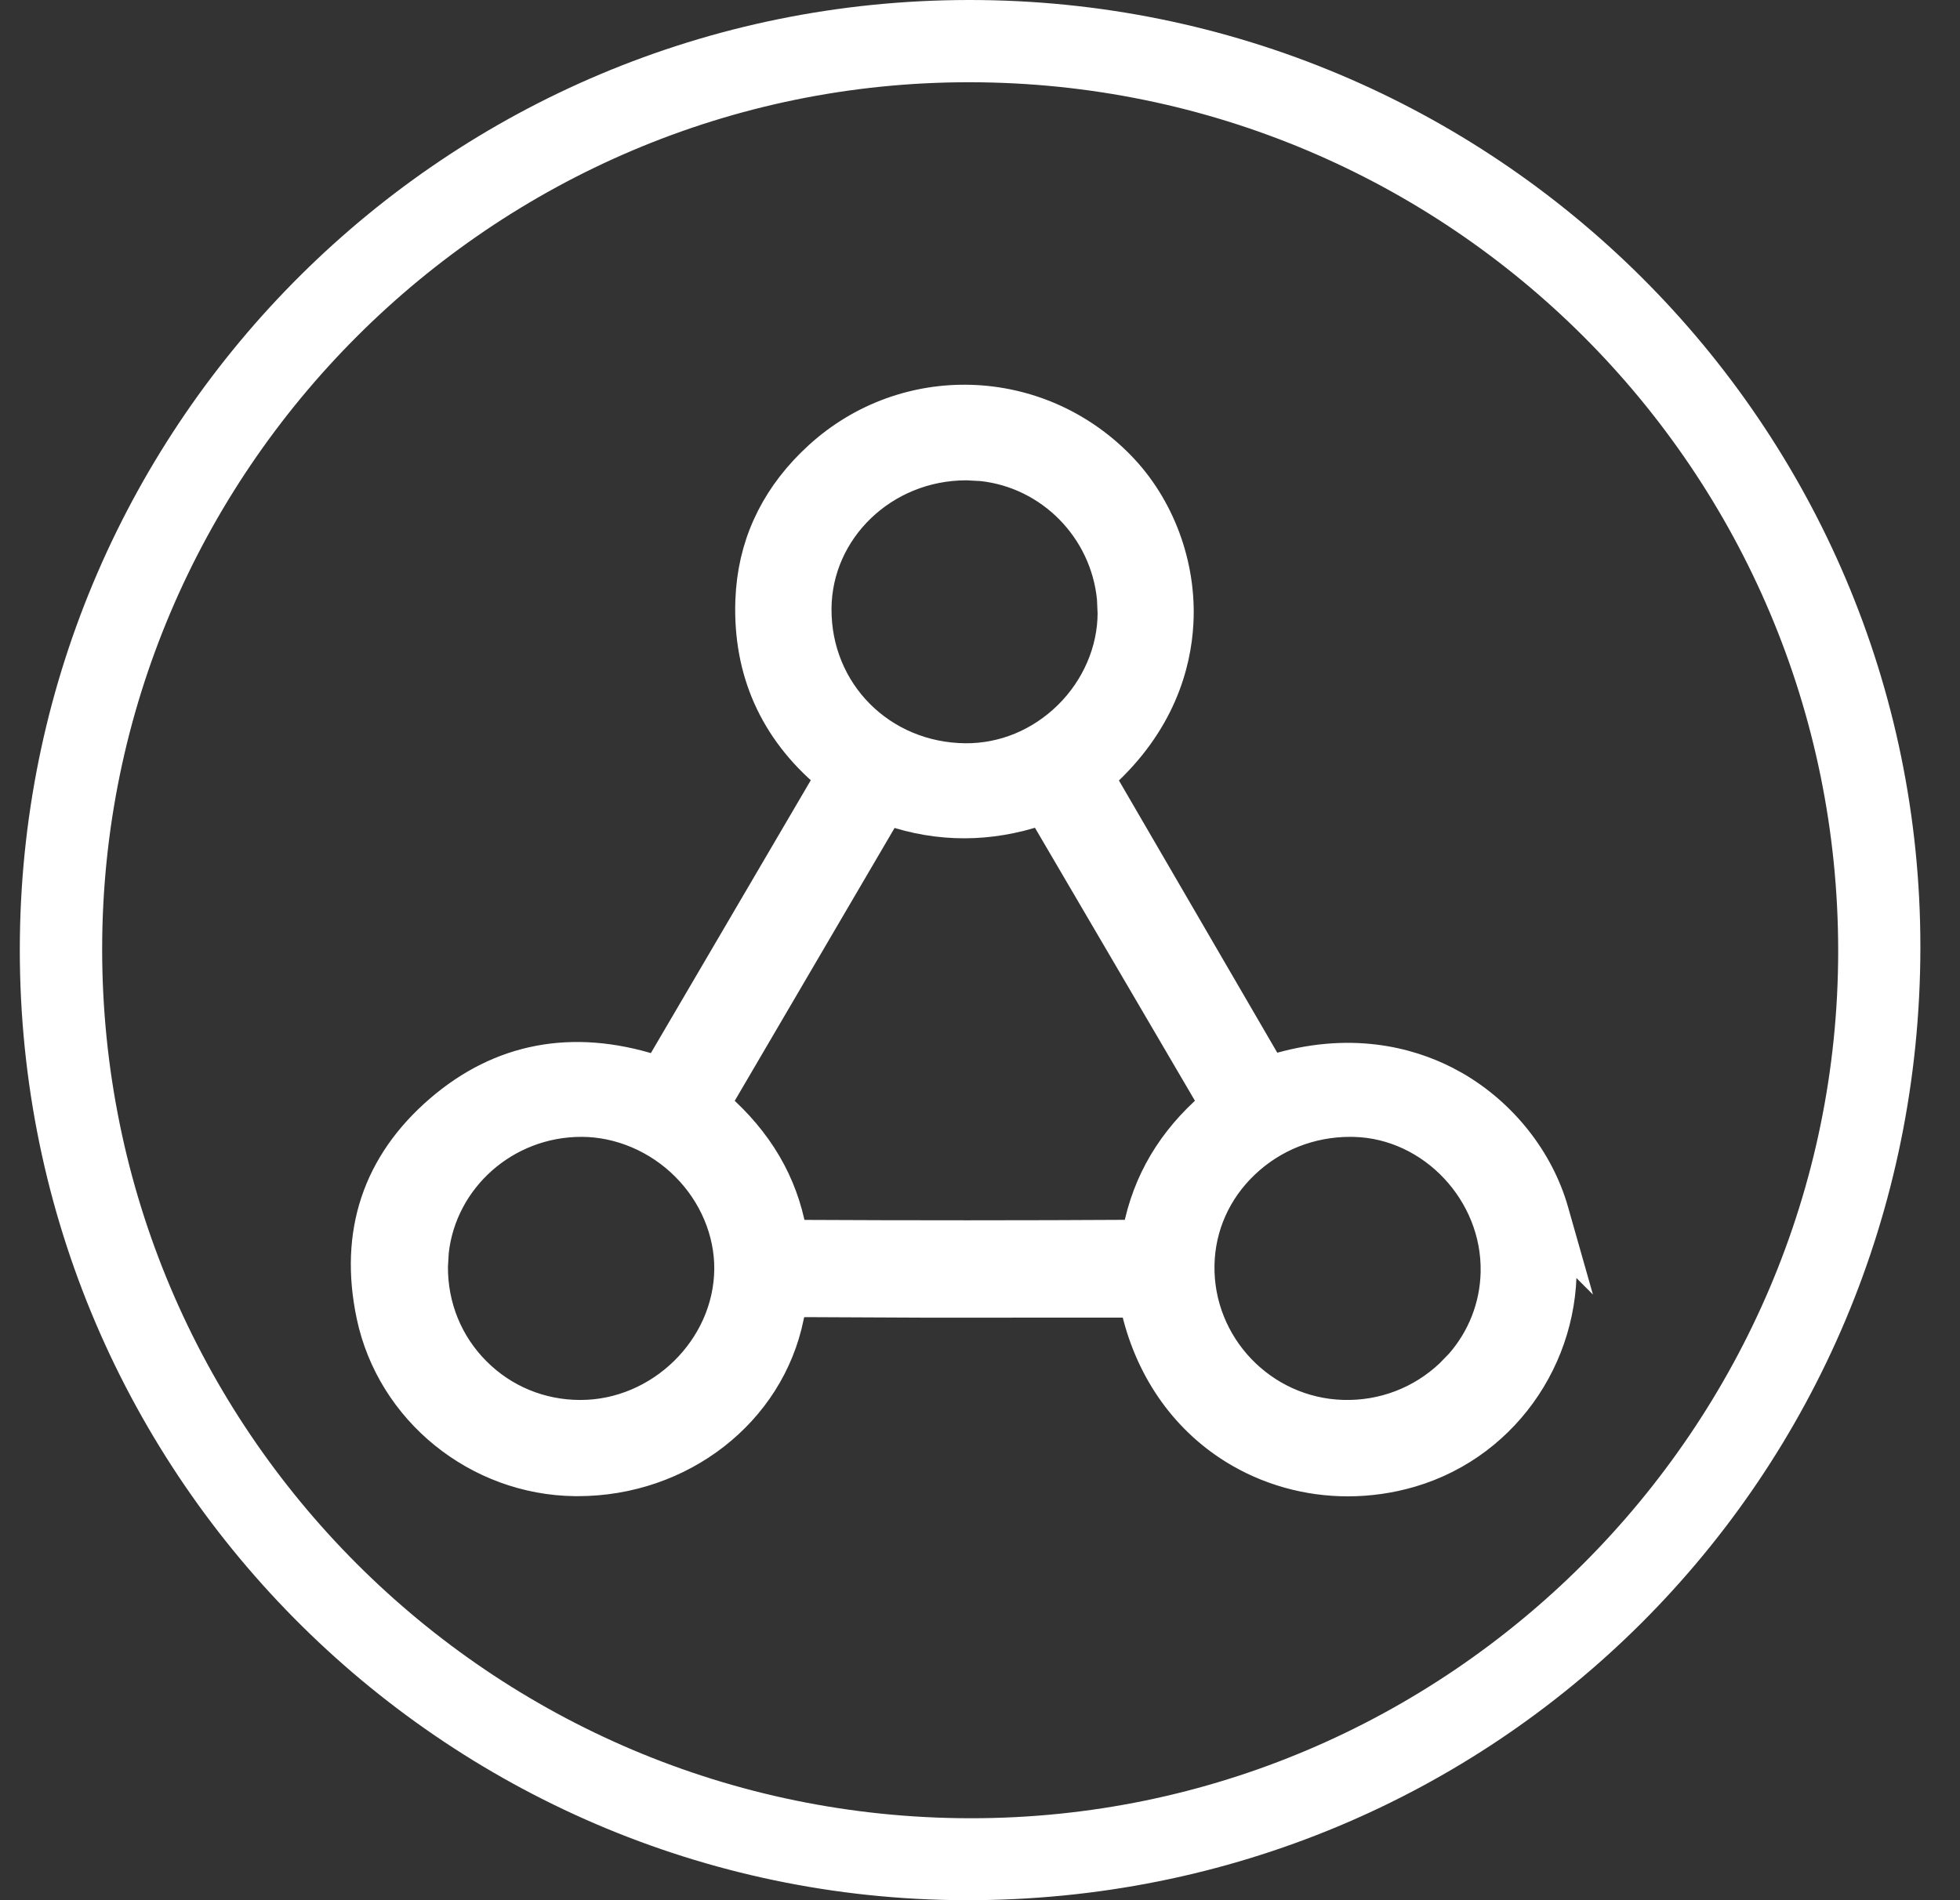
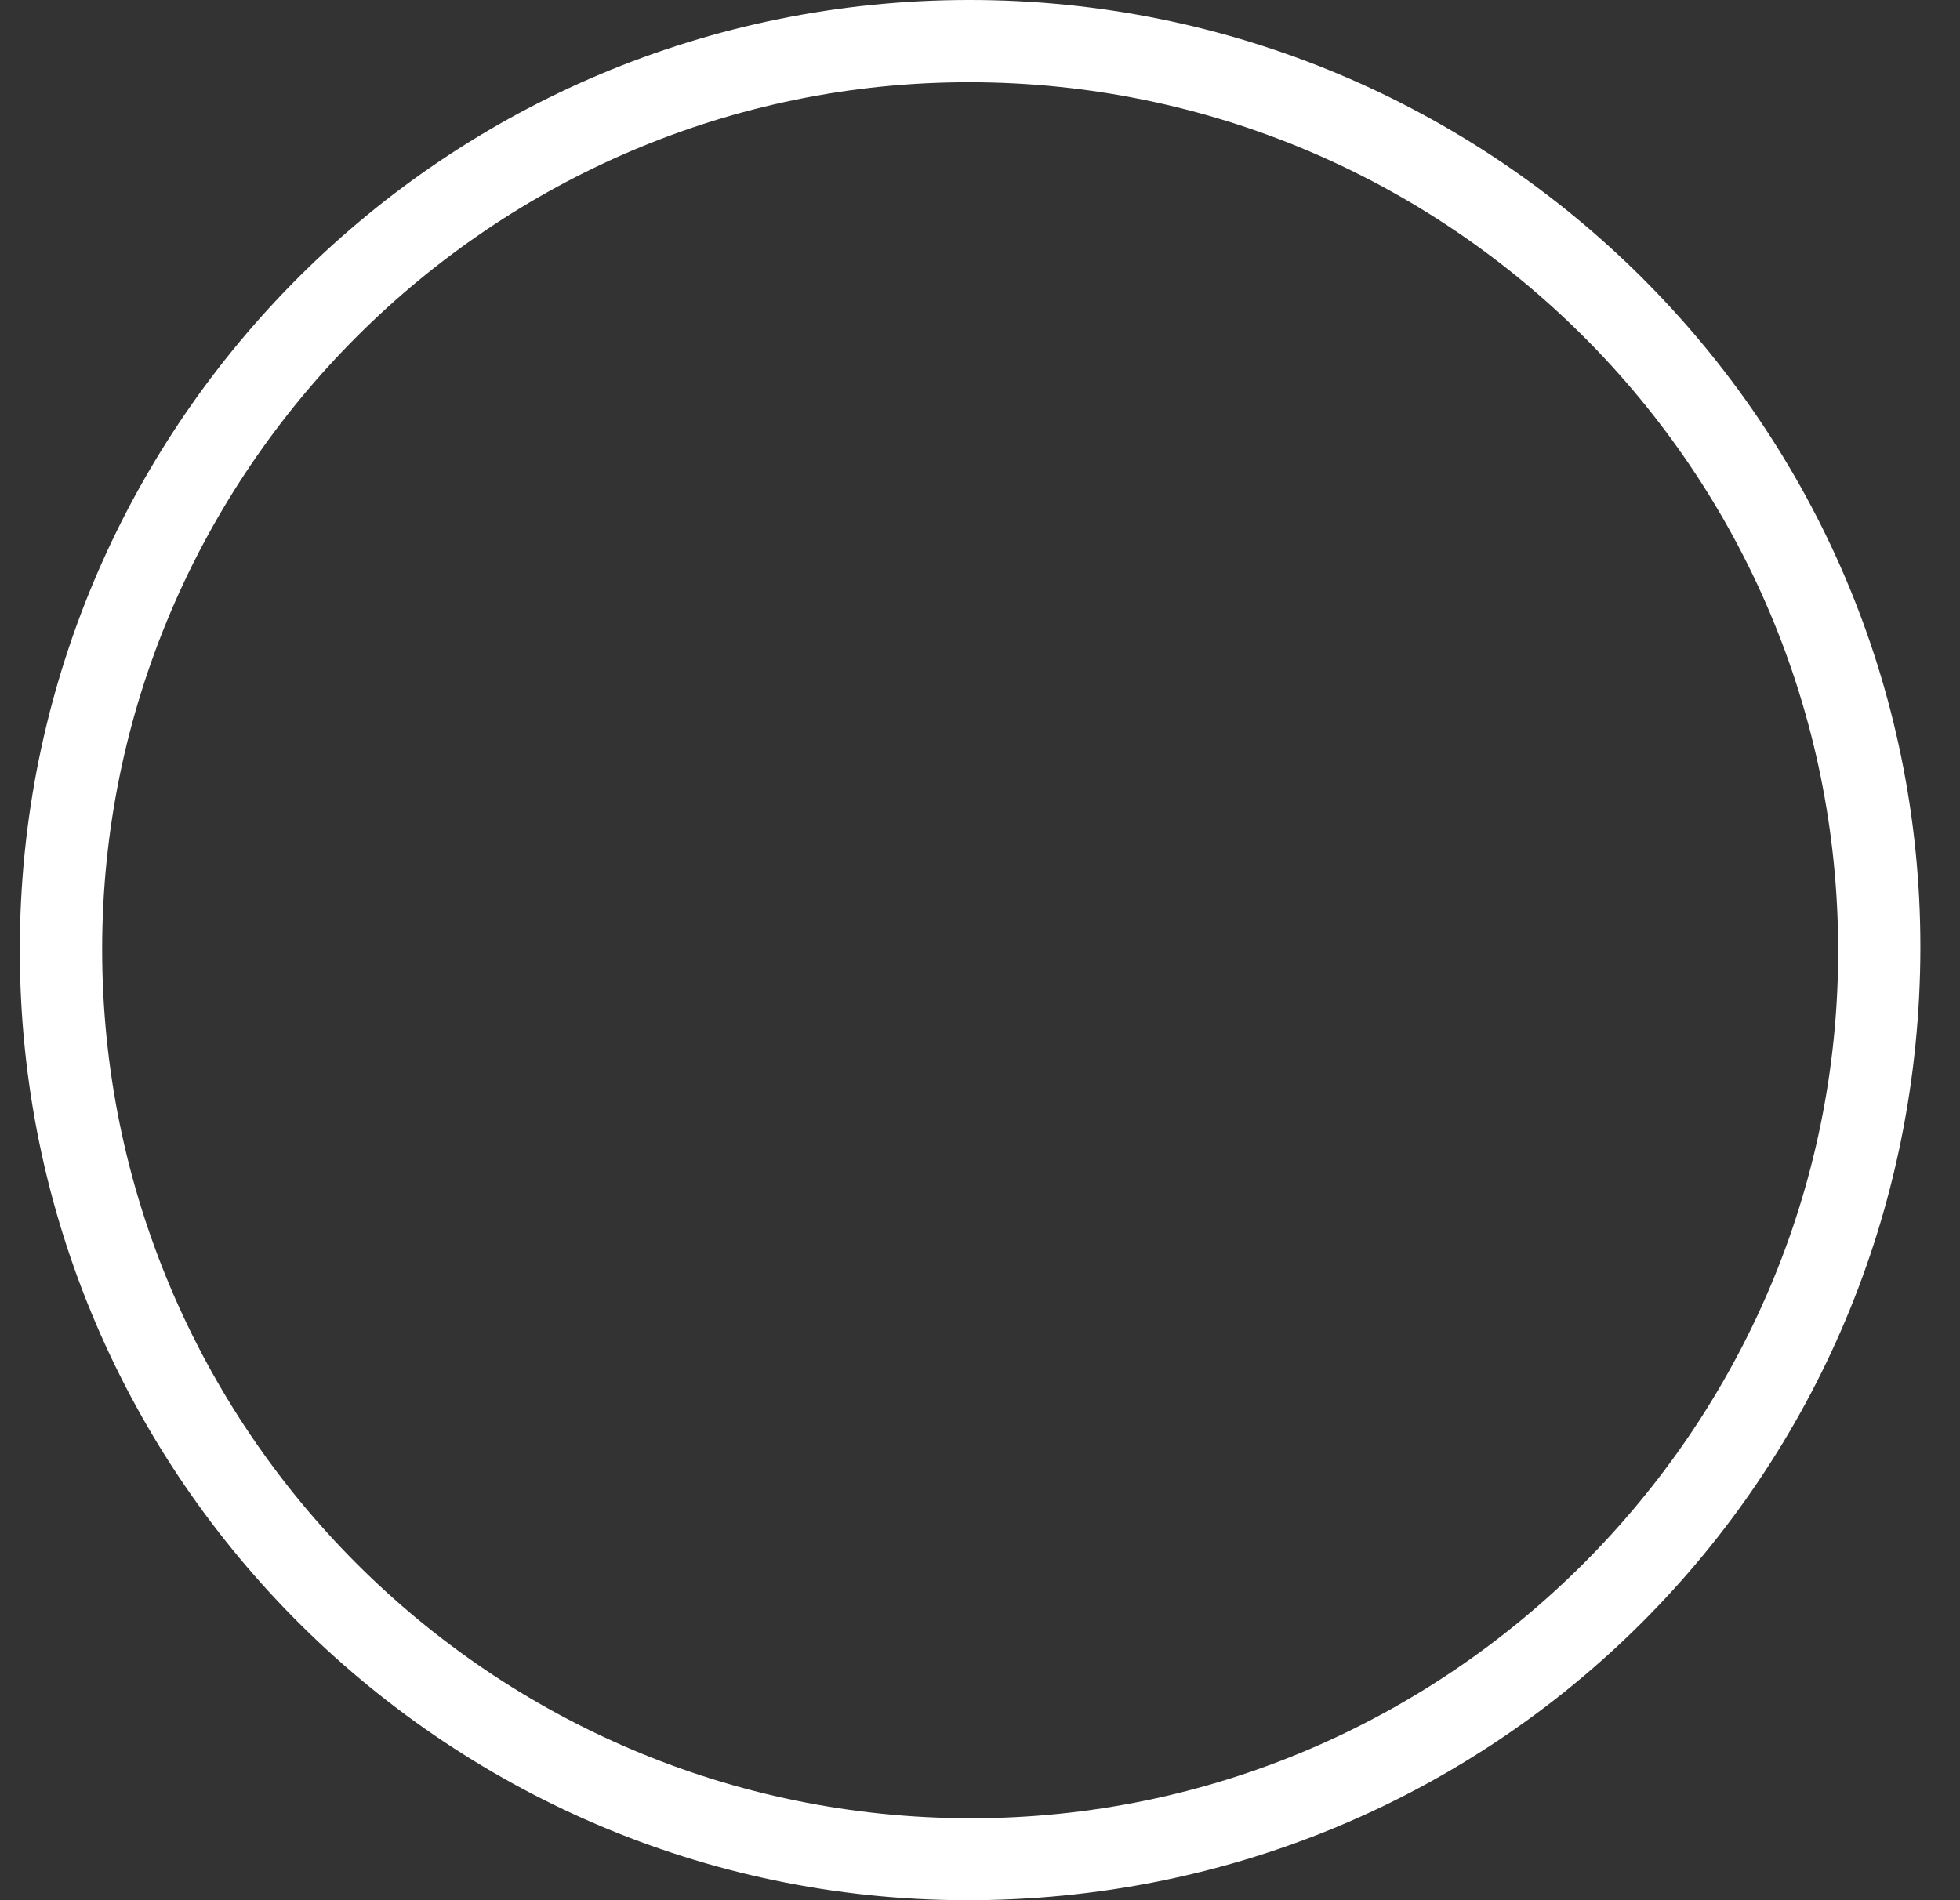
<svg xmlns="http://www.w3.org/2000/svg" fill="none" viewBox="0 0 33 32" height="32" width="33">
  <rect x="0" y="0" width="33" height="32" fill="#333333" stroke="none" />
  <g clip-path="url(#clip0_586_975)">
    <path fill="white" d="M32.333 15.954C32.327 24.878 25.177 32.025 16.245 32C7.459 31.975 0.215 24.765 0.335 15.777C0.451 7.084 7.505 0.01 16.306 -4.83349e-06C25.162 -0.01 32.339 7.154 32.333 15.954ZM1.72 15.987C1.721 24.063 8.265 30.614 16.338 30.62C24.375 30.627 30.949 24.055 30.949 16.014C30.949 7.937 24.408 1.393 16.327 1.385C8.289 1.376 1.719 7.944 1.72 15.988V15.987Z" />
    <g clip-path="url(#clip1_586_975)">
-       <path stroke-width="0.4" stroke="white" fill="white" d="M13.752 7.644C15.228 6.299 17.486 6.368 18.89 7.8C19.574 8.497 19.948 9.504 19.893 10.497C19.855 11.201 19.588 12.204 18.586 13.106L21.411 17.964C22.719 17.559 23.73 17.836 24.362 18.158L24.526 18.247C25.336 18.716 25.958 19.5 26.209 20.382V20.383L26.417 21.115L26.329 21.027C26.49 22.717 25.444 24.349 23.772 24.843C23.417 24.948 23.053 24.999 22.692 24.999C22.005 24.999 21.327 24.811 20.739 24.445C19.876 23.907 19.289 23.038 19.062 21.989H17.555C16.907 21.99 16.246 21.991 15.583 21.99L13.592 21.981C13.435 21.98 13.404 21.996 13.396 22.002C13.393 22.004 13.366 22.026 13.335 22.181C13.002 23.826 11.482 24.996 9.728 24.996H9.687C8.011 24.979 6.545 23.791 6.202 22.167C5.906 20.764 6.301 19.571 7.372 18.649C8.408 17.758 9.638 17.528 11.003 17.957H11.004C11.019 17.962 11.035 17.968 11.05 17.974L13.907 13.098C12.988 12.322 12.538 11.314 12.581 10.11L12.592 9.932C12.666 9.047 13.059 8.276 13.752 7.644ZM9.789 18.945C8.527 18.945 7.487 19.887 7.356 21.086L7.342 21.329C7.338 21.991 7.59 22.607 8.052 23.068C8.507 23.523 9.115 23.775 9.767 23.776H9.773C11.091 23.776 12.214 22.673 12.226 21.374C12.231 20.76 11.974 20.14 11.513 19.678C11.051 19.213 10.424 18.948 9.798 18.945H9.789ZM22.733 18.945C22.076 18.945 21.46 19.189 20.99 19.636C20.522 20.08 20.26 20.671 20.248 21.302C20.223 22.628 21.284 23.739 22.613 23.775C23.274 23.793 23.899 23.554 24.378 23.102L24.546 22.929C24.911 22.51 25.115 21.986 25.129 21.432V21.423C25.156 20.112 24.085 18.978 22.8 18.946H22.799C22.779 18.946 22.757 18.945 22.733 18.945ZM17.517 13.701C16.666 13.988 15.809 13.99 14.97 13.704L12.116 18.577C12.807 19.185 13.226 19.894 13.379 20.735C13.383 20.738 13.387 20.741 13.39 20.743C15.353 20.753 17.267 20.753 19.078 20.742H19.079C19.084 20.739 19.088 20.735 19.093 20.731C19.098 20.728 19.101 20.725 19.104 20.722C19.27 19.875 19.69 19.17 20.374 18.577L17.517 13.701ZM16.267 7.889C14.907 7.889 13.807 8.953 13.8 10.25C13.791 11.623 14.867 12.706 16.257 12.717C16.882 12.72 17.483 12.475 17.95 12.017C18.413 11.562 18.678 10.946 18.68 10.329L18.669 10.081C18.557 8.938 17.656 8.024 16.526 7.902L16.281 7.889H16.267Z" />
+       <path stroke-width="0.4" stroke="white" fill="white" d="M13.752 7.644C15.228 6.299 17.486 6.368 18.89 7.8C19.574 8.497 19.948 9.504 19.893 10.497C19.855 11.201 19.588 12.204 18.586 13.106L21.411 17.964C22.719 17.559 23.73 17.836 24.362 18.158L24.526 18.247C25.336 18.716 25.958 19.5 26.209 20.382V20.383L26.417 21.115L26.329 21.027C26.49 22.717 25.444 24.349 23.772 24.843C23.417 24.948 23.053 24.999 22.692 24.999C22.005 24.999 21.327 24.811 20.739 24.445C19.876 23.907 19.289 23.038 19.062 21.989H17.555C16.907 21.99 16.246 21.991 15.583 21.99L13.592 21.981C13.435 21.98 13.404 21.996 13.396 22.002C13.393 22.004 13.366 22.026 13.335 22.181C13.002 23.826 11.482 24.996 9.728 24.996H9.687C8.011 24.979 6.545 23.791 6.202 22.167C5.906 20.764 6.301 19.571 7.372 18.649C8.408 17.758 9.638 17.528 11.003 17.957H11.004C11.019 17.962 11.035 17.968 11.05 17.974L13.907 13.098C12.988 12.322 12.538 11.314 12.581 10.11L12.592 9.932C12.666 9.047 13.059 8.276 13.752 7.644ZM9.789 18.945L7.342 21.329C7.338 21.991 7.59 22.607 8.052 23.068C8.507 23.523 9.115 23.775 9.767 23.776H9.773C11.091 23.776 12.214 22.673 12.226 21.374C12.231 20.76 11.974 20.14 11.513 19.678C11.051 19.213 10.424 18.948 9.798 18.945H9.789ZM22.733 18.945C22.076 18.945 21.46 19.189 20.99 19.636C20.522 20.08 20.26 20.671 20.248 21.302C20.223 22.628 21.284 23.739 22.613 23.775C23.274 23.793 23.899 23.554 24.378 23.102L24.546 22.929C24.911 22.51 25.115 21.986 25.129 21.432V21.423C25.156 20.112 24.085 18.978 22.8 18.946H22.799C22.779 18.946 22.757 18.945 22.733 18.945ZM17.517 13.701C16.666 13.988 15.809 13.99 14.97 13.704L12.116 18.577C12.807 19.185 13.226 19.894 13.379 20.735C13.383 20.738 13.387 20.741 13.39 20.743C15.353 20.753 17.267 20.753 19.078 20.742H19.079C19.084 20.739 19.088 20.735 19.093 20.731C19.098 20.728 19.101 20.725 19.104 20.722C19.27 19.875 19.69 19.17 20.374 18.577L17.517 13.701ZM16.267 7.889C14.907 7.889 13.807 8.953 13.8 10.25C13.791 11.623 14.867 12.706 16.257 12.717C16.882 12.72 17.483 12.475 17.95 12.017C18.413 11.562 18.678 10.946 18.68 10.329L18.669 10.081C18.557 8.938 17.656 8.024 16.526 7.902L16.281 7.889H16.267Z" />
    </g>
  </g>
  <defs>
    <clipPath id="clip0_586_975">
      <rect transform="translate(0.333)" fill="white" height="32" width="32" />
    </clipPath>
    <clipPath id="clip1_586_975">
-       <rect transform="translate(5.027 5.6)" fill="white" height="20.48" width="22.4" />
-     </clipPath>
+       </clipPath>
  </defs>
</svg>